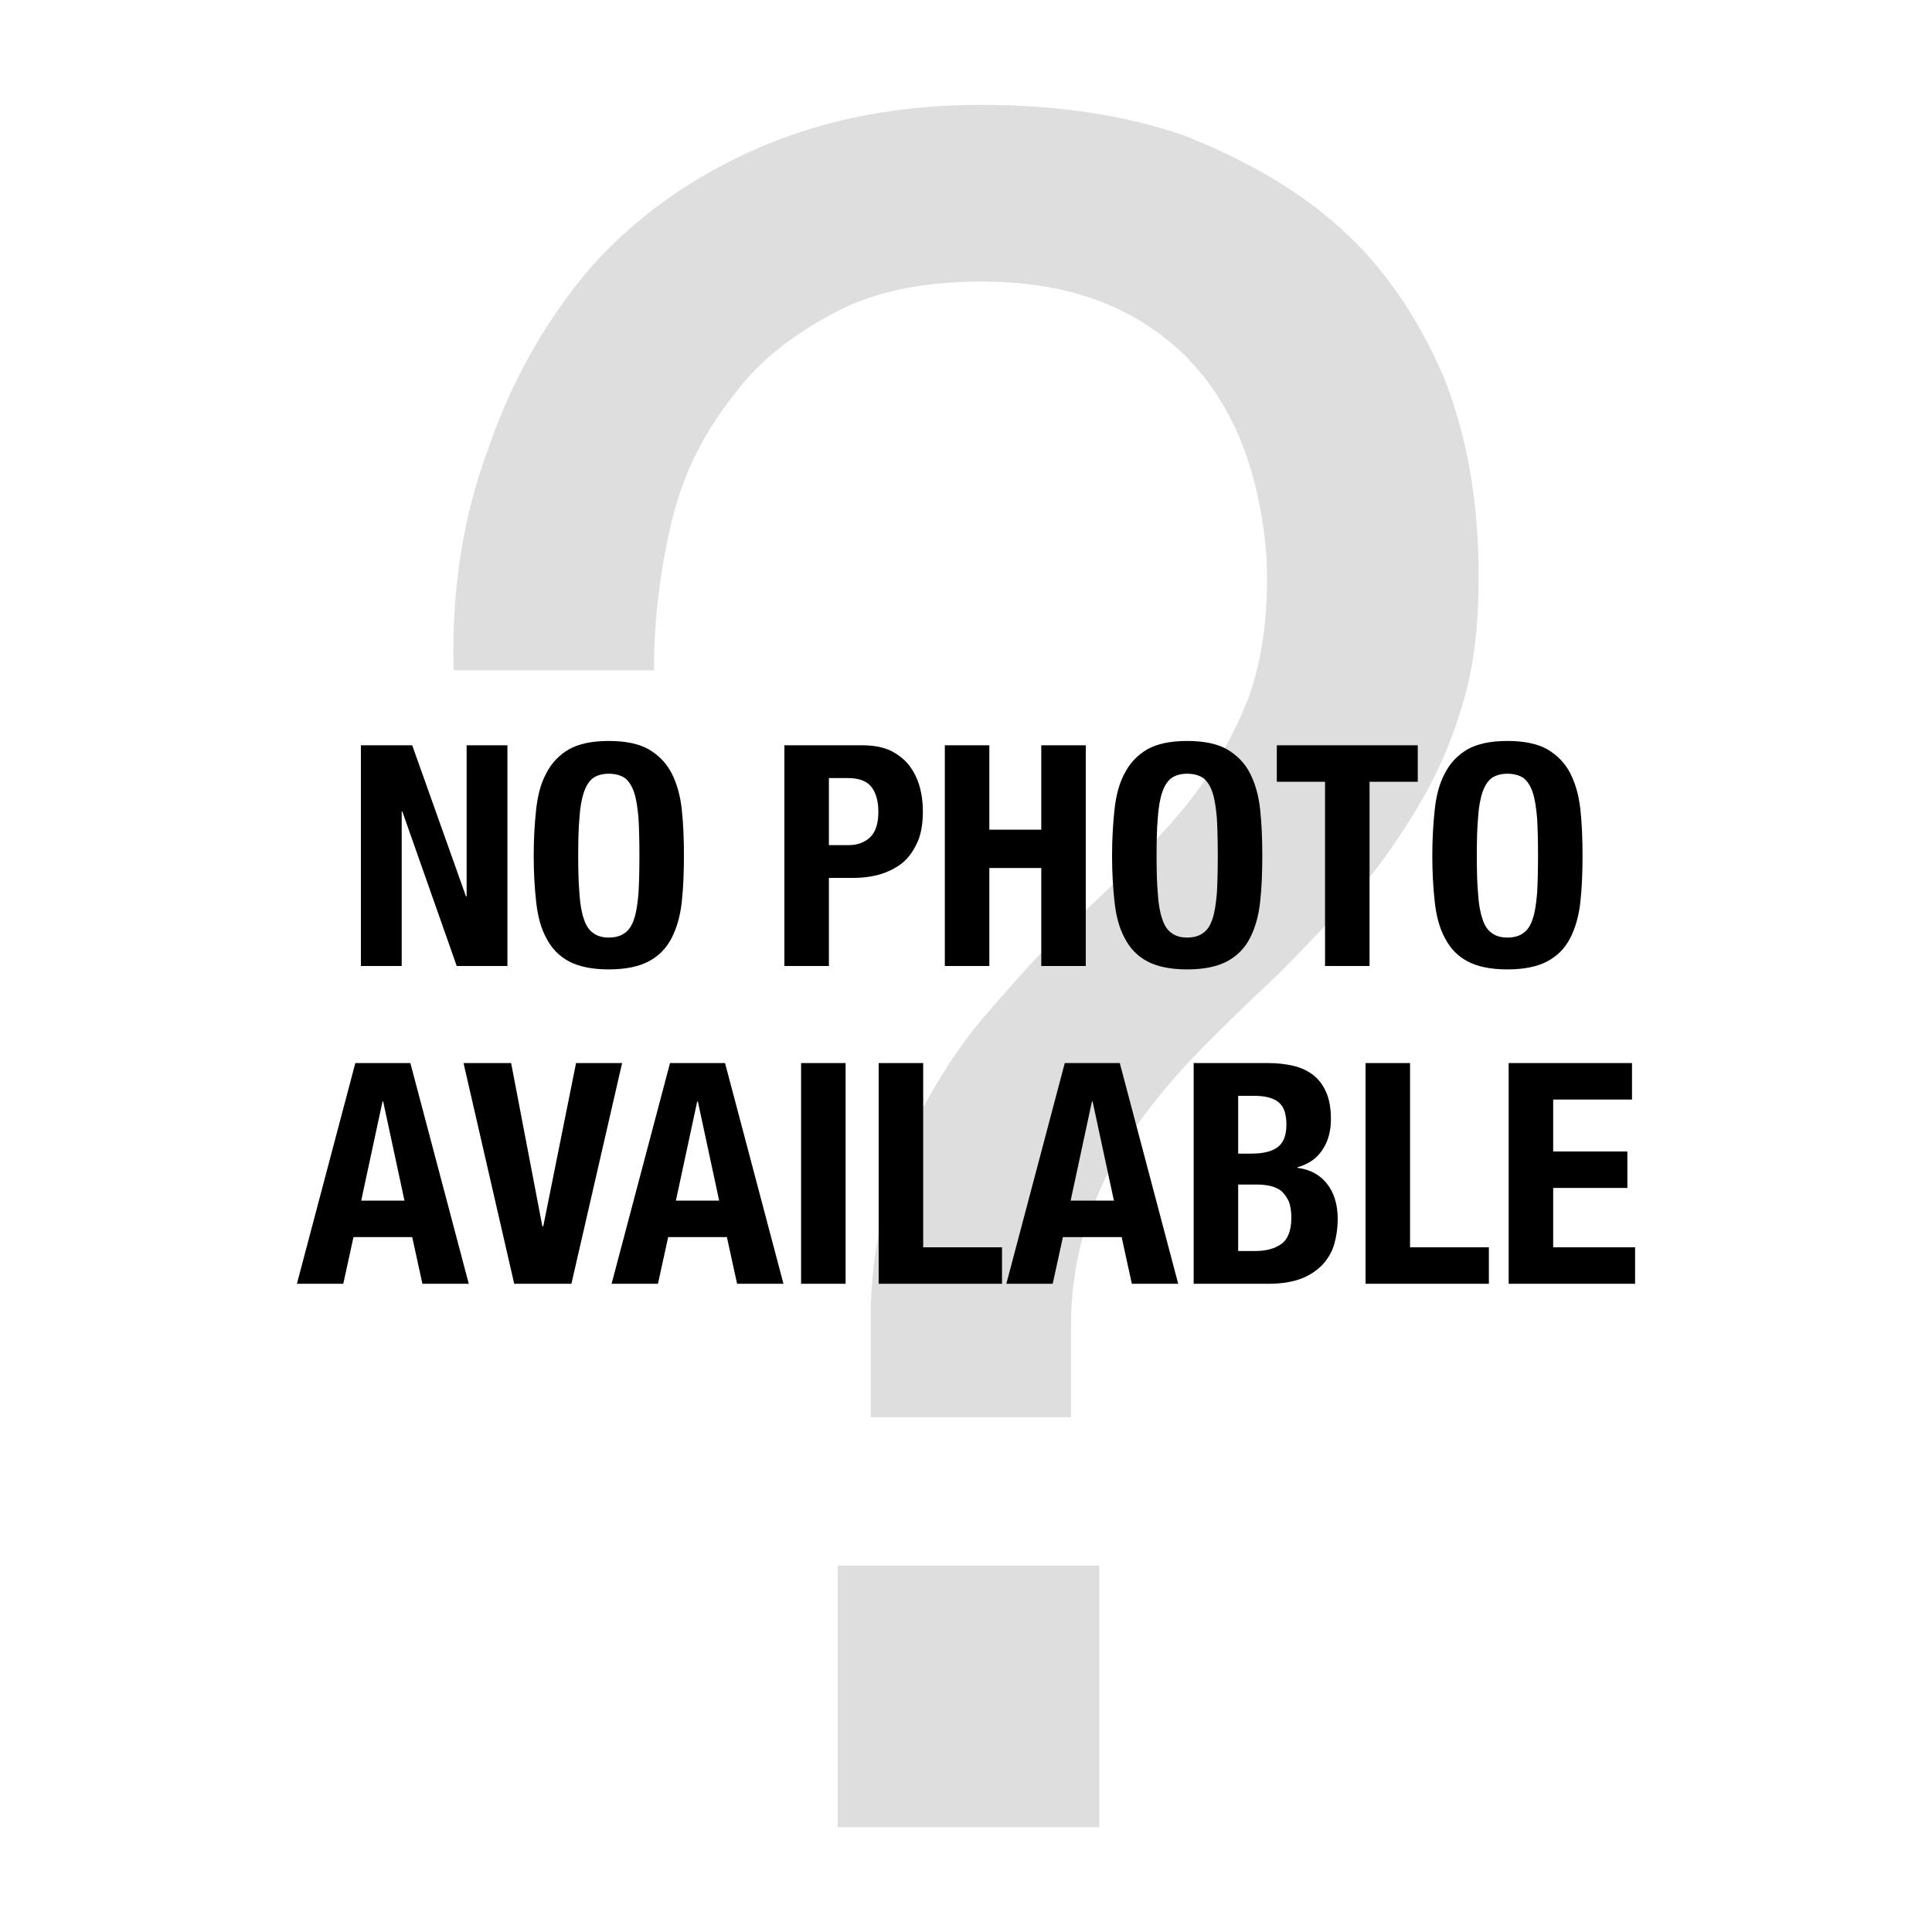
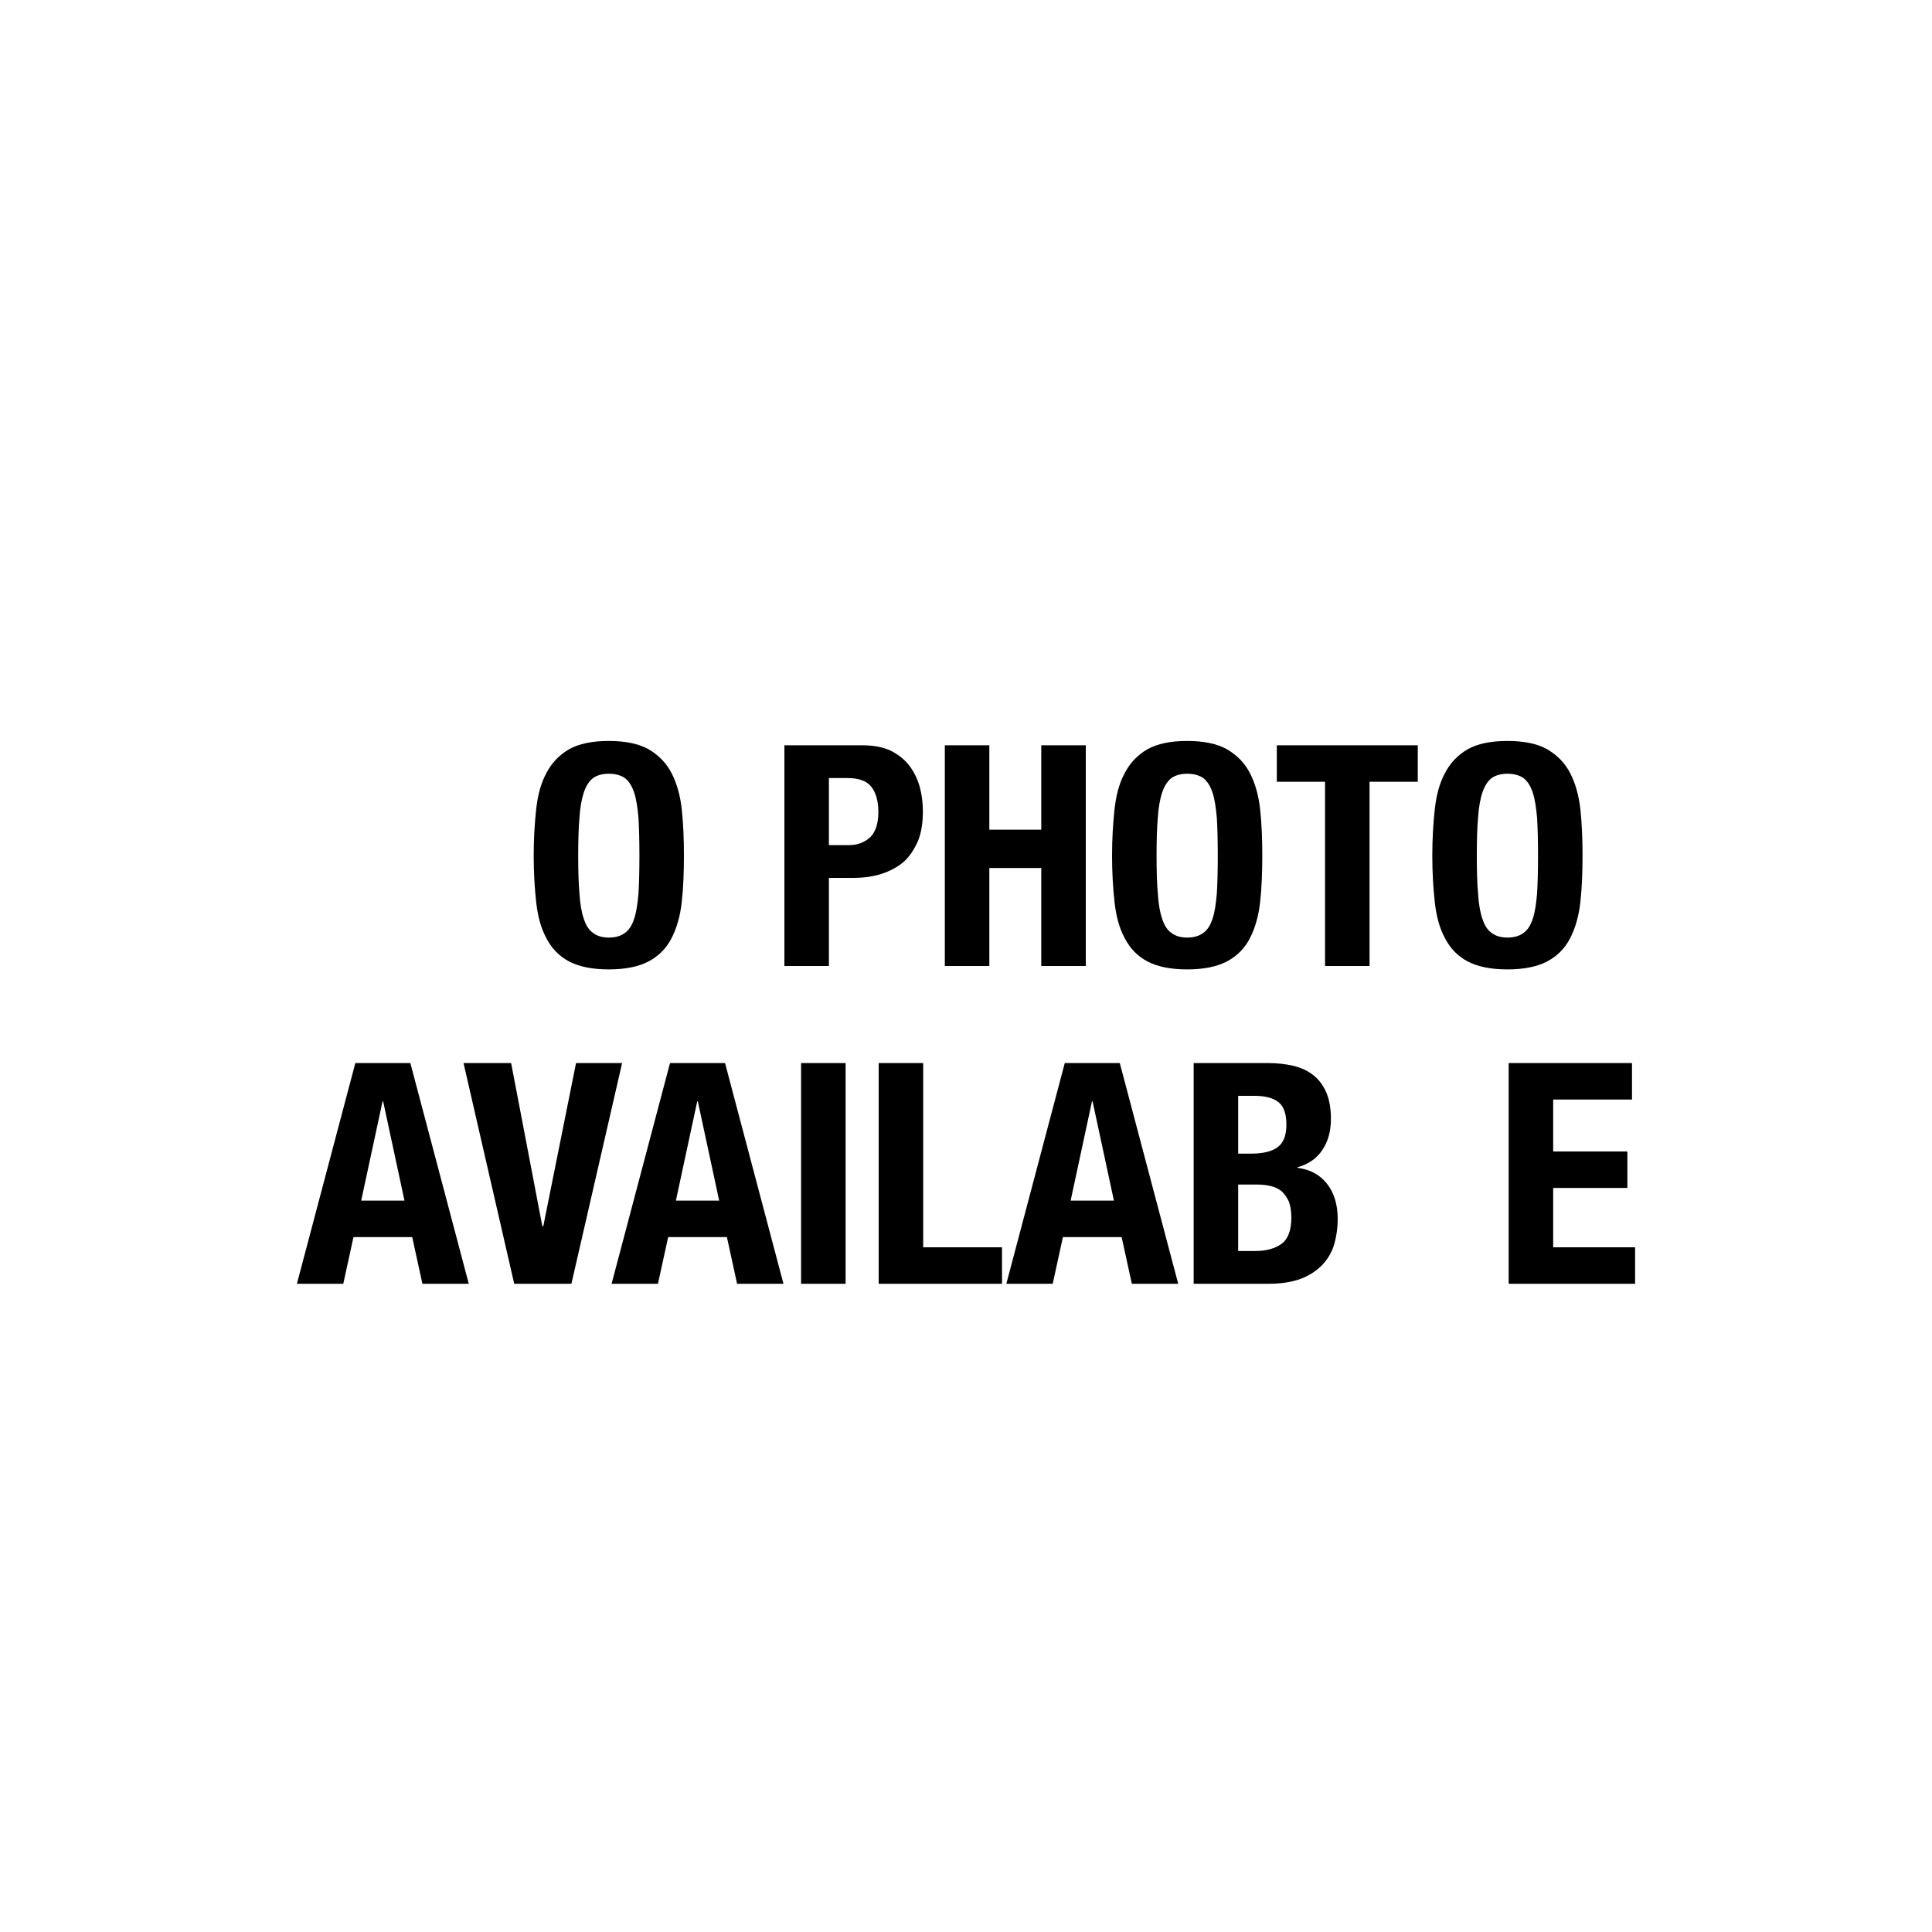
<svg xmlns="http://www.w3.org/2000/svg" width="100%" height="100%" viewBox="0 0 1200 1200" version="1.1" xml:space="preserve" style="fill-rule:evenodd;clip-rule:evenodd;stroke-linejoin:round;stroke-miterlimit:2;">
  <g transform="matrix(3.811,0,0,3.811,-368.98,393.44)">
    <g transform="matrix(384,0,0,384,149.644,194.556)">
-       <path d="M0.218,-0.111L0.218,-0L0.329,-0L0.329,-0.111L0.218,-0.111ZM0.055,-0.491L0.14,-0.491C0.14,-0.514 0.143,-0.536 0.148,-0.556C0.153,-0.576 0.162,-0.593 0.174,-0.608C0.185,-0.623 0.2,-0.634 0.217,-0.643C0.234,-0.652 0.255,-0.656 0.279,-0.656C0.315,-0.656 0.343,-0.646 0.365,-0.625C0.386,-0.604 0.397,-0.576 0.4,-0.539C0.401,-0.514 0.398,-0.493 0.391,-0.476C0.384,-0.459 0.374,-0.443 0.362,-0.429C0.349,-0.414 0.336,-0.401 0.322,-0.388C0.307,-0.375 0.294,-0.36 0.281,-0.345C0.268,-0.33 0.257,-0.312 0.248,-0.293C0.239,-0.273 0.233,-0.249 0.232,-0.221L0.232,-0.174L0.317,-0.174L0.317,-0.213C0.317,-0.23 0.32,-0.246 0.325,-0.26C0.33,-0.273 0.336,-0.286 0.345,-0.298C0.353,-0.309 0.362,-0.32 0.373,-0.331C0.383,-0.341 0.393,-0.351 0.404,-0.361C0.415,-0.372 0.425,-0.383 0.436,-0.394C0.446,-0.405 0.455,-0.418 0.463,-0.431C0.471,-0.444 0.478,-0.459 0.483,-0.476C0.488,-0.492 0.49,-0.51 0.49,-0.531C0.49,-0.563 0.485,-0.591 0.475,-0.616C0.464,-0.641 0.45,-0.662 0.431,-0.679C0.412,-0.696 0.39,-0.708 0.365,-0.718C0.339,-0.727 0.31,-0.731 0.279,-0.731C0.244,-0.731 0.213,-0.725 0.185,-0.713C0.157,-0.701 0.133,-0.684 0.114,-0.663C0.095,-0.641 0.08,-0.615 0.07,-0.586C0.059,-0.557 0.054,-0.525 0.055,-0.491Z" style="fill-opacity:0.13;fill-rule:nonzero;" />
-     </g>
+       </g>
  </g>
  <g transform="matrix(1,0,0,1,-211.831,221.852)">
    <g transform="matrix(192,0,0,192,426.391,378.148)">
-       <path d="M0.216,-0.714L0.05,-0.714L0.05,-0L0.182,-0L0.182,-0.5L0.184,-0.5L0.36,-0L0.524,-0L0.524,-0.714L0.392,-0.714L0.392,-0.225L0.39,-0.225L0.216,-0.714Z" style="fill-rule:nonzero;" />
-     </g>
+       </g>
    <g transform="matrix(192,0,0,192,536.599,378.148)">
      <path d="M0.179,-0.357C0.179,-0.405 0.18,-0.446 0.183,-0.479C0.185,-0.512 0.19,-0.54 0.197,-0.561C0.204,-0.582 0.214,-0.598 0.227,-0.608C0.24,-0.617 0.257,-0.622 0.278,-0.622C0.299,-0.622 0.317,-0.617 0.33,-0.608C0.343,-0.598 0.353,-0.582 0.36,-0.561C0.367,-0.54 0.371,-0.512 0.374,-0.479C0.376,-0.446 0.377,-0.405 0.377,-0.357C0.377,-0.309 0.376,-0.268 0.374,-0.235C0.371,-0.201 0.367,-0.173 0.36,-0.153C0.353,-0.131 0.343,-0.116 0.33,-0.107C0.317,-0.097 0.299,-0.092 0.278,-0.092C0.257,-0.092 0.24,-0.097 0.227,-0.107C0.214,-0.116 0.204,-0.131 0.197,-0.153C0.19,-0.173 0.185,-0.201 0.183,-0.235C0.18,-0.268 0.179,-0.309 0.179,-0.357ZM0.035,-0.357C0.035,-0.302 0.038,-0.252 0.043,-0.207C0.048,-0.162 0.058,-0.123 0.076,-0.09C0.093,-0.057 0.117,-0.032 0.149,-0.015C0.181,0.002 0.224,0.011 0.278,0.011C0.332,0.011 0.375,0.002 0.407,-0.015C0.439,-0.032 0.464,-0.057 0.481,-0.09C0.498,-0.123 0.509,-0.162 0.514,-0.207C0.519,-0.252 0.521,-0.302 0.521,-0.357C0.521,-0.411 0.519,-0.461 0.514,-0.507C0.509,-0.552 0.498,-0.591 0.481,-0.624C0.464,-0.657 0.439,-0.682 0.407,-0.701C0.375,-0.719 0.332,-0.728 0.278,-0.728C0.224,-0.728 0.181,-0.719 0.149,-0.701C0.117,-0.682 0.093,-0.657 0.076,-0.624C0.058,-0.591 0.048,-0.552 0.043,-0.507C0.038,-0.461 0.035,-0.411 0.035,-0.357Z" style="fill-rule:nonzero;" />
    </g>
    <g transform="matrix(192,0,0,192,689.431,378.148)">
      <path d="M0.194,-0.391L0.194,-0.608L0.254,-0.608C0.29,-0.608 0.316,-0.599 0.331,-0.58C0.346,-0.561 0.354,-0.534 0.354,-0.498C0.354,-0.461 0.345,-0.434 0.328,-0.417C0.31,-0.4 0.287,-0.391 0.258,-0.391L0.194,-0.391ZM0.05,-0.714L0.05,-0L0.194,-0L0.194,-0.285L0.271,-0.285C0.305,-0.285 0.336,-0.289 0.364,-0.298C0.392,-0.307 0.416,-0.32 0.436,-0.337C0.455,-0.354 0.47,-0.377 0.482,-0.404C0.493,-0.431 0.498,-0.463 0.498,-0.5C0.498,-0.527 0.495,-0.553 0.488,-0.579C0.481,-0.604 0.47,-0.627 0.455,-0.647C0.44,-0.667 0.42,-0.683 0.395,-0.696C0.37,-0.708 0.339,-0.714 0.302,-0.714L0.05,-0.714Z" style="fill-rule:nonzero;" />
    </g>
    <g transform="matrix(192,0,0,192,789.079,378.148)">
      <path d="M0.05,-0.714L0.05,-0L0.194,-0L0.194,-0.317L0.362,-0.317L0.362,-0L0.506,-0L0.506,-0.714L0.362,-0.714L0.362,-0.441L0.194,-0.441L0.194,-0.714L0.05,-0.714Z" style="fill-rule:nonzero;" />
    </g>
    <g transform="matrix(192,0,0,192,895.831,378.148)">
      <path d="M0.179,-0.357C0.179,-0.405 0.18,-0.446 0.183,-0.479C0.185,-0.512 0.19,-0.54 0.197,-0.561C0.204,-0.582 0.214,-0.598 0.227,-0.608C0.24,-0.617 0.257,-0.622 0.278,-0.622C0.299,-0.622 0.317,-0.617 0.33,-0.608C0.343,-0.598 0.353,-0.582 0.36,-0.561C0.367,-0.54 0.371,-0.512 0.374,-0.479C0.376,-0.446 0.377,-0.405 0.377,-0.357C0.377,-0.309 0.376,-0.268 0.374,-0.235C0.371,-0.201 0.367,-0.173 0.36,-0.153C0.353,-0.131 0.343,-0.116 0.33,-0.107C0.317,-0.097 0.299,-0.092 0.278,-0.092C0.257,-0.092 0.24,-0.097 0.227,-0.107C0.214,-0.116 0.204,-0.131 0.197,-0.153C0.19,-0.173 0.185,-0.201 0.183,-0.235C0.18,-0.268 0.179,-0.309 0.179,-0.357ZM0.035,-0.357C0.035,-0.302 0.038,-0.252 0.043,-0.207C0.048,-0.162 0.058,-0.123 0.076,-0.09C0.093,-0.057 0.117,-0.032 0.149,-0.015C0.181,0.002 0.224,0.011 0.278,0.011C0.332,0.011 0.375,0.002 0.407,-0.015C0.439,-0.032 0.464,-0.057 0.481,-0.09C0.498,-0.123 0.509,-0.162 0.514,-0.207C0.519,-0.252 0.521,-0.302 0.521,-0.357C0.521,-0.411 0.519,-0.461 0.514,-0.507C0.509,-0.552 0.498,-0.591 0.481,-0.624C0.464,-0.657 0.439,-0.682 0.407,-0.701C0.375,-0.719 0.332,-0.728 0.278,-0.728C0.224,-0.728 0.181,-0.719 0.149,-0.701C0.117,-0.682 0.093,-0.657 0.076,-0.624C0.058,-0.591 0.048,-0.552 0.043,-0.507C0.038,-0.461 0.035,-0.411 0.035,-0.357Z" style="fill-rule:nonzero;" />
    </g>
    <g transform="matrix(192,0,0,192,1002.58,378.148)">
      <path d="M0.468,-0.714L0.012,-0.714L0.012,-0.596L0.168,-0.596L0.168,-0L0.312,-0L0.312,-0.596L0.468,-0.596L0.468,-0.714Z" style="fill-rule:nonzero;" />
    </g>
    <g transform="matrix(192,0,0,192,1094.74,378.148)">
      <path d="M0.179,-0.357C0.179,-0.405 0.18,-0.446 0.183,-0.479C0.185,-0.512 0.19,-0.54 0.197,-0.561C0.204,-0.582 0.214,-0.598 0.227,-0.608C0.24,-0.617 0.257,-0.622 0.278,-0.622C0.299,-0.622 0.317,-0.617 0.33,-0.608C0.343,-0.598 0.353,-0.582 0.36,-0.561C0.367,-0.54 0.371,-0.512 0.374,-0.479C0.376,-0.446 0.377,-0.405 0.377,-0.357C0.377,-0.309 0.376,-0.268 0.374,-0.235C0.371,-0.201 0.367,-0.173 0.36,-0.153C0.353,-0.131 0.343,-0.116 0.33,-0.107C0.317,-0.097 0.299,-0.092 0.278,-0.092C0.257,-0.092 0.24,-0.097 0.227,-0.107C0.214,-0.116 0.204,-0.131 0.197,-0.153C0.19,-0.173 0.185,-0.201 0.183,-0.235C0.18,-0.268 0.179,-0.309 0.179,-0.357ZM0.035,-0.357C0.035,-0.302 0.038,-0.252 0.043,-0.207C0.048,-0.162 0.058,-0.123 0.076,-0.09C0.093,-0.057 0.117,-0.032 0.149,-0.015C0.181,0.002 0.224,0.011 0.278,0.011C0.332,0.011 0.375,0.002 0.407,-0.015C0.439,-0.032 0.464,-0.057 0.481,-0.09C0.498,-0.123 0.509,-0.162 0.514,-0.207C0.519,-0.252 0.521,-0.302 0.521,-0.357C0.521,-0.411 0.519,-0.461 0.514,-0.507C0.509,-0.552 0.498,-0.591 0.481,-0.624C0.464,-0.657 0.439,-0.682 0.407,-0.701C0.375,-0.719 0.332,-0.728 0.278,-0.728C0.224,-0.728 0.181,-0.719 0.149,-0.701C0.117,-0.682 0.093,-0.657 0.076,-0.624C0.058,-0.591 0.048,-0.552 0.043,-0.507C0.038,-0.461 0.035,-0.411 0.035,-0.357Z" style="fill-rule:nonzero;" />
    </g>
    <g transform="matrix(192,0,0,192,396.247,575.524)">
      <path d="M0.348,-0.269L0.279,-0.59L0.277,-0.59L0.208,-0.269L0.348,-0.269ZM0.367,-0.714L0.556,-0L0.406,-0L0.373,-0.151L0.183,-0.151L0.15,-0L0,-0L0.189,-0.714L0.367,-0.714Z" style="fill-rule:nonzero;" />
    </g>
    <g transform="matrix(192,0,0,192,499.159,575.524)">
      <path d="M0.157,-0.714L0.003,-0.714L0.167,-0L0.352,-0L0.516,-0.714L0.367,-0.714L0.261,-0.186L0.258,-0.186L0.157,-0.714Z" style="fill-rule:nonzero;" />
    </g>
    <g transform="matrix(192,0,0,192,591.703,575.524)">
      <path d="M0.348,-0.269L0.279,-0.59L0.277,-0.59L0.208,-0.269L0.348,-0.269ZM0.367,-0.714L0.556,-0L0.406,-0L0.373,-0.151L0.183,-0.151L0.15,-0L0,-0L0.189,-0.714L0.367,-0.714Z" style="fill-rule:nonzero;" />
    </g>
    <g transform="matrix(192,0,0,192,698.455,575.524)">
      <rect x="0.057" y="-0.714" width="0.144" height="0.714" style="fill-rule:nonzero;" />
    </g>
    <g transform="matrix(192,0,0,192,747.991,575.524)">
      <path d="M0.05,-0L0.449,-0L0.449,-0.118L0.194,-0.118L0.194,-0.714L0.05,-0.714L0.05,-0Z" style="fill-rule:nonzero;" />
    </g>
    <g transform="matrix(192,0,0,192,836.887,575.524)">
      <path d="M0.348,-0.269L0.279,-0.59L0.277,-0.59L0.208,-0.269L0.348,-0.269ZM0.367,-0.714L0.556,-0L0.406,-0L0.373,-0.151L0.183,-0.151L0.15,-0L0,-0L0.189,-0.714L0.367,-0.714Z" style="fill-rule:nonzero;" />
    </g>
    <g transform="matrix(192,0,0,192,943.639,575.524)">
      <path d="M0.194,-0.106L0.194,-0.321L0.256,-0.321C0.272,-0.321 0.287,-0.319 0.3,-0.316C0.313,-0.313 0.325,-0.307 0.335,-0.299C0.344,-0.29 0.352,-0.279 0.358,-0.266C0.363,-0.252 0.366,-0.235 0.366,-0.214C0.366,-0.173 0.355,-0.144 0.334,-0.129C0.313,-0.114 0.285,-0.106 0.25,-0.106L0.194,-0.106ZM0.194,-0.421L0.194,-0.608L0.246,-0.608C0.282,-0.608 0.308,-0.601 0.325,-0.587C0.342,-0.573 0.35,-0.549 0.35,-0.515C0.35,-0.481 0.341,-0.457 0.323,-0.443C0.304,-0.428 0.275,-0.421 0.235,-0.421L0.194,-0.421ZM0.05,-0.714L0.05,-0L0.293,-0C0.335,-0 0.37,-0.006 0.399,-0.017C0.427,-0.028 0.45,-0.044 0.468,-0.063C0.485,-0.082 0.498,-0.104 0.505,-0.129C0.512,-0.154 0.516,-0.181 0.516,-0.209C0.516,-0.257 0.504,-0.295 0.481,-0.324C0.458,-0.353 0.426,-0.37 0.386,-0.375L0.386,-0.377C0.422,-0.387 0.449,-0.406 0.467,-0.434C0.485,-0.461 0.494,-0.494 0.494,-0.533C0.494,-0.567 0.489,-0.596 0.479,-0.619C0.469,-0.642 0.455,-0.661 0.437,-0.675C0.419,-0.689 0.398,-0.699 0.373,-0.705C0.347,-0.711 0.32,-0.714 0.291,-0.714L0.05,-0.714Z" style="fill-rule:nonzero;" />
    </g>
    <g transform="matrix(192,0,0,192,1050.39,575.524)">
-       <path d="M0.05,-0L0.449,-0L0.449,-0.118L0.194,-0.118L0.194,-0.714L0.05,-0.714L0.05,-0Z" style="fill-rule:nonzero;" />
-     </g>
+       </g>
    <g transform="matrix(192,0,0,192,1139.29,575.524)">
      <path d="M0.449,-0.714L0.05,-0.714L0.05,-0L0.459,-0L0.459,-0.118L0.194,-0.118L0.194,-0.31L0.434,-0.31L0.434,-0.428L0.194,-0.428L0.194,-0.596L0.449,-0.596L0.449,-0.714Z" style="fill-rule:nonzero;" />
    </g>
  </g>
</svg>